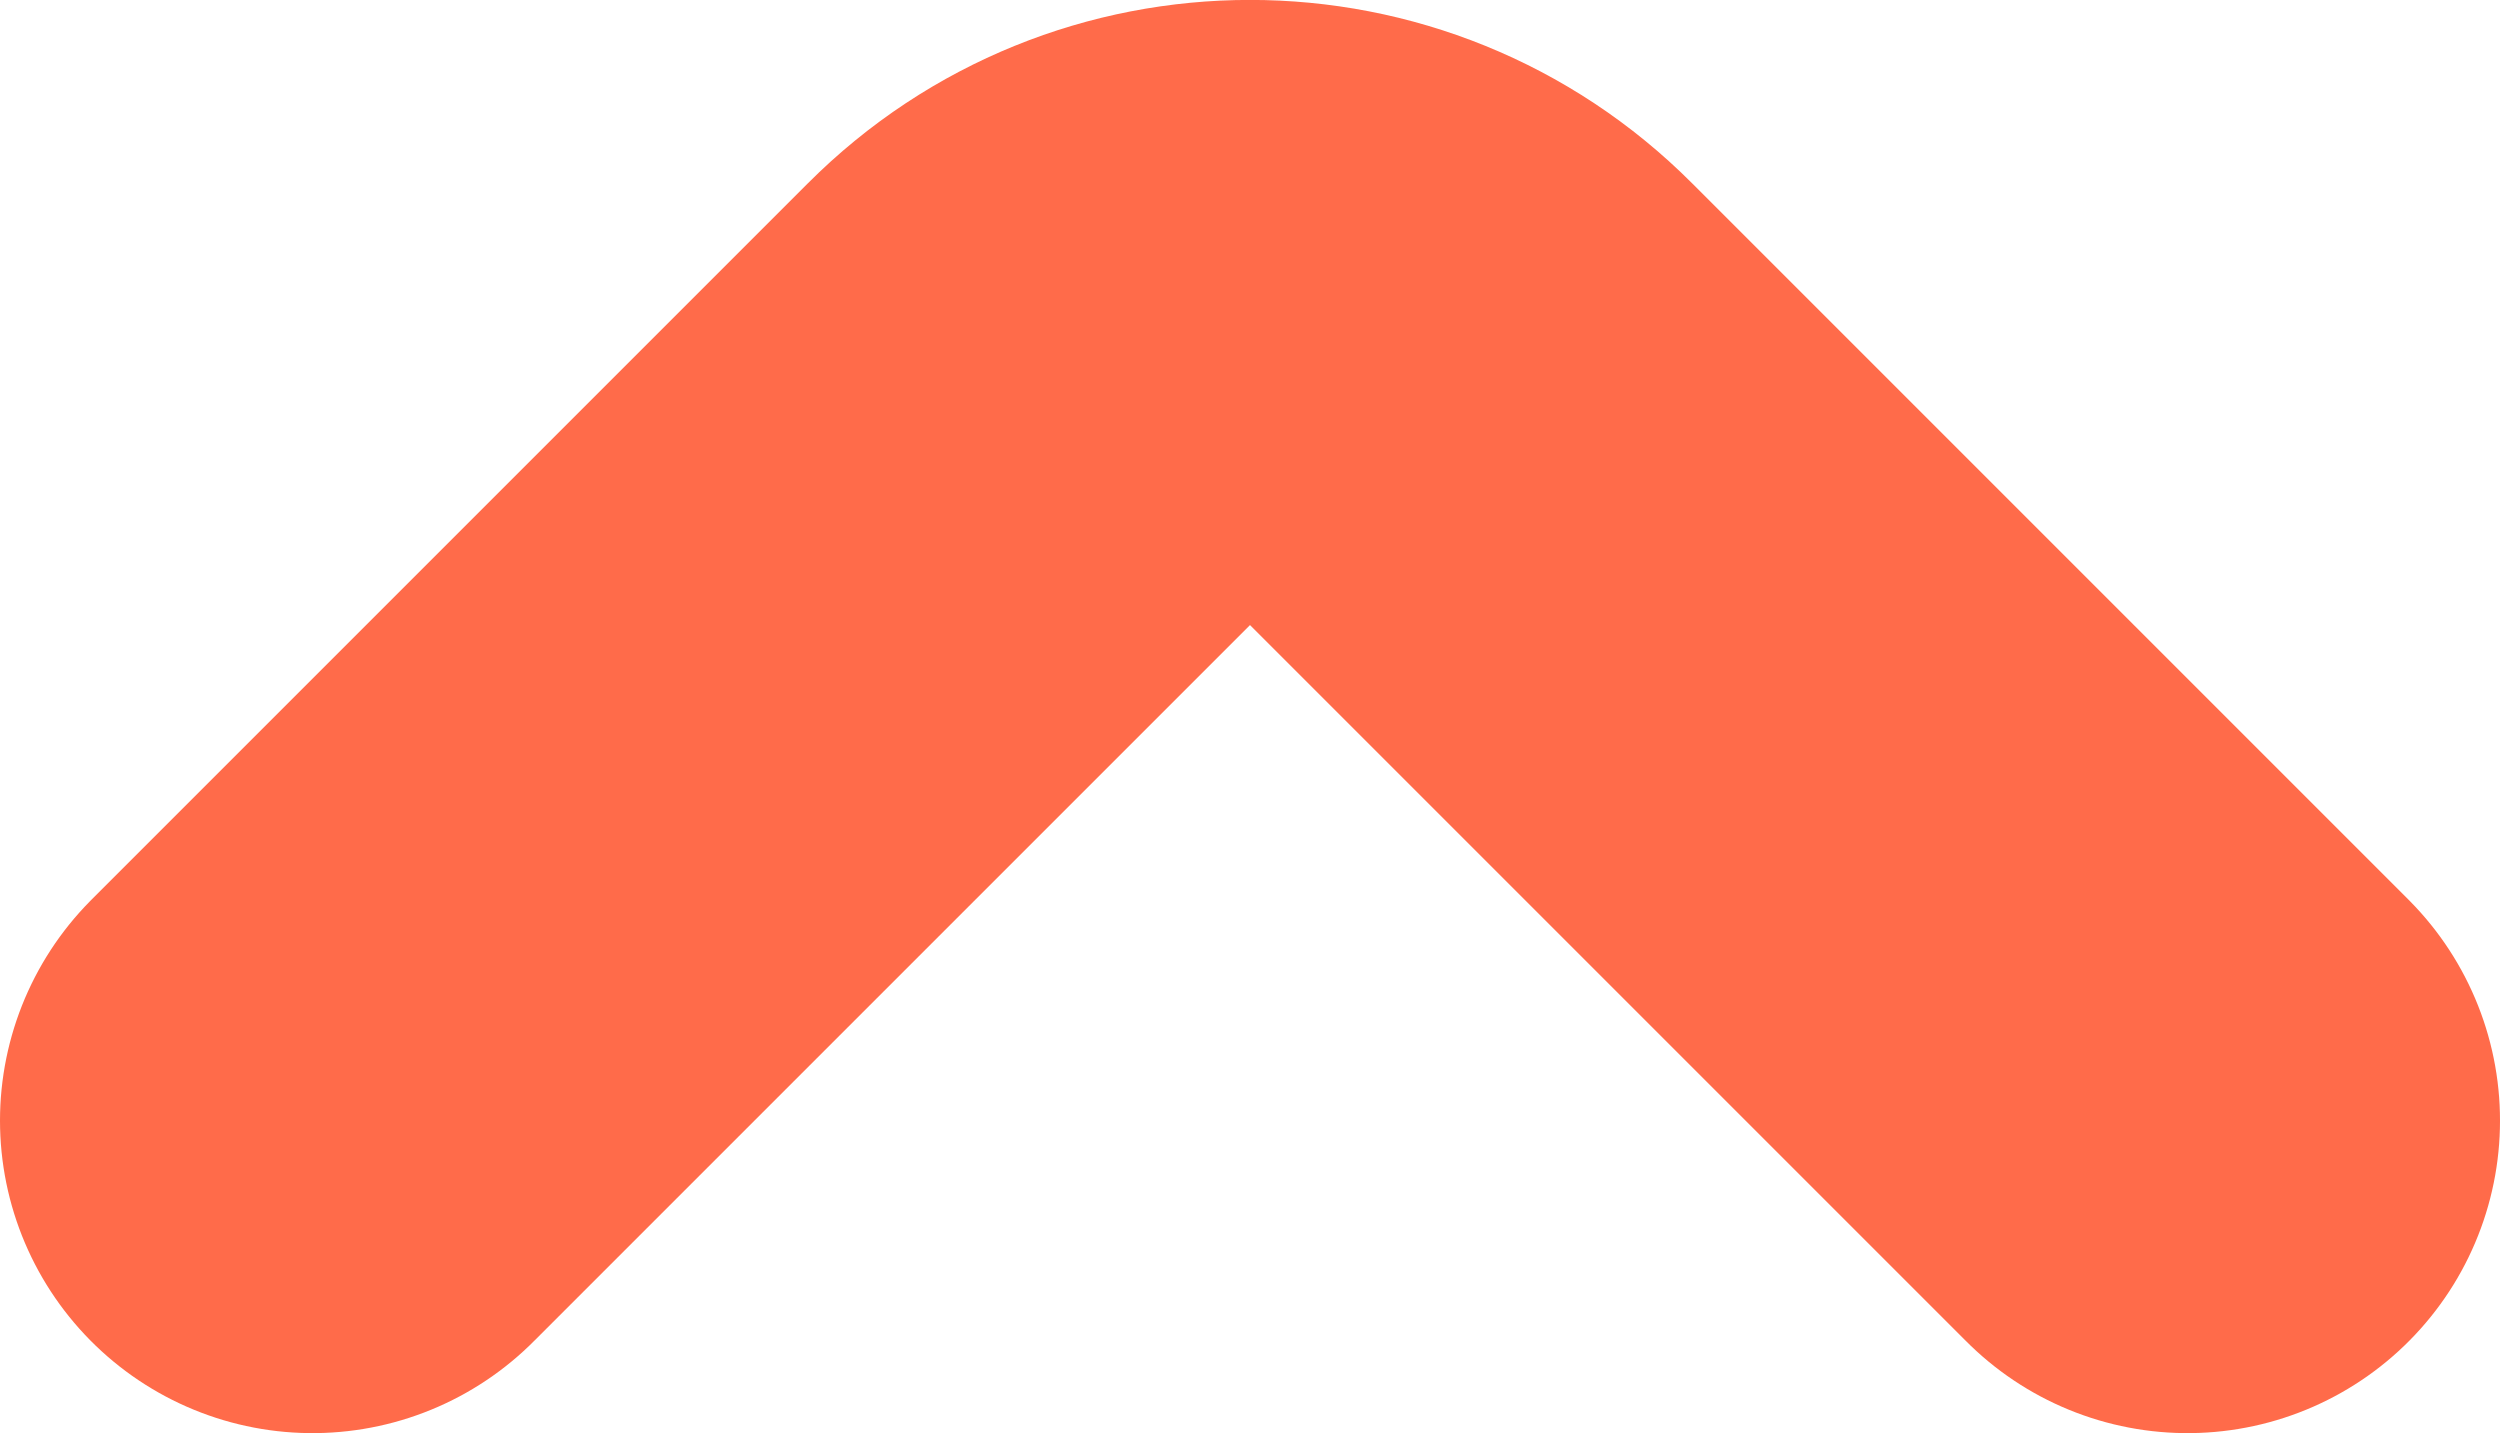
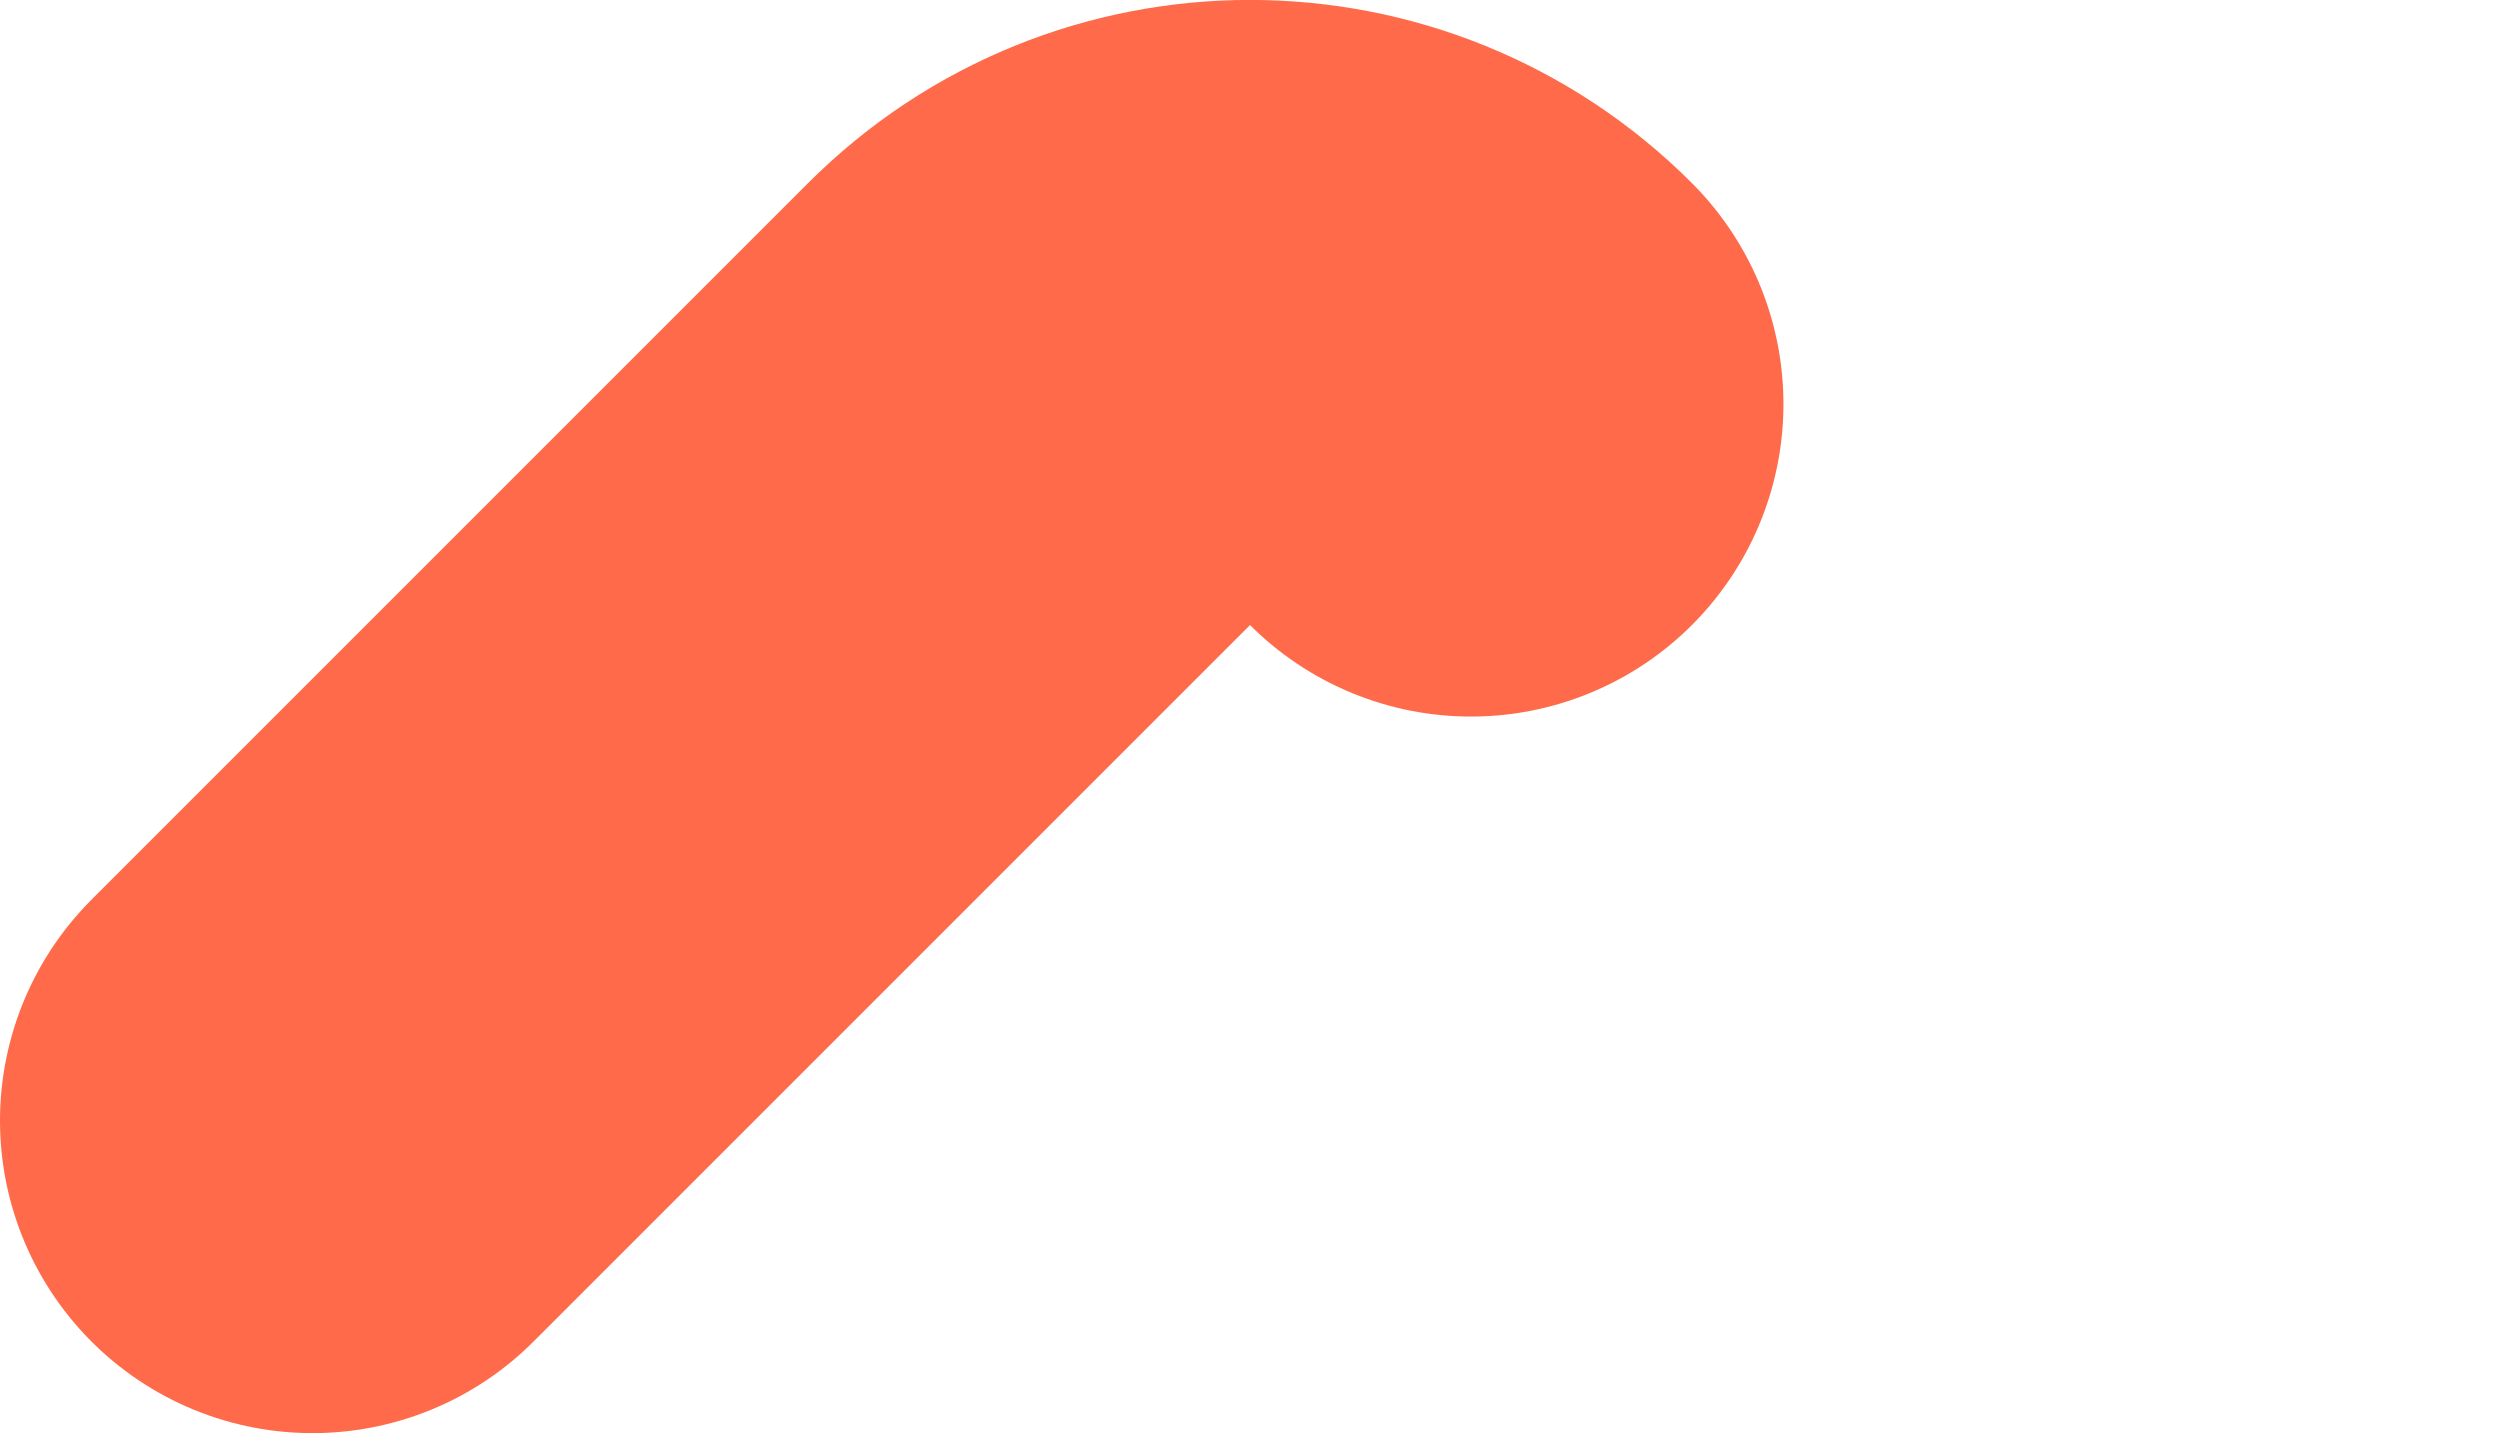
<svg xmlns="http://www.w3.org/2000/svg" fill="none" height="100%" overflow="visible" preserveAspectRatio="none" style="display: block;" viewBox="0 0 8 4.586" width="100%">
-   <path d="M1 3.586L3.293 1.293C3.683 0.902 4.317 0.902 4.707 1.293L7 3.586" id="Vector 140" stroke="#FF6B4A" stroke-linecap="round" stroke-width="2" />
+   <path d="M1 3.586L3.293 1.293C3.683 0.902 4.317 0.902 4.707 1.293" id="Vector 140" stroke="#FF6B4A" stroke-linecap="round" stroke-width="2" />
</svg>